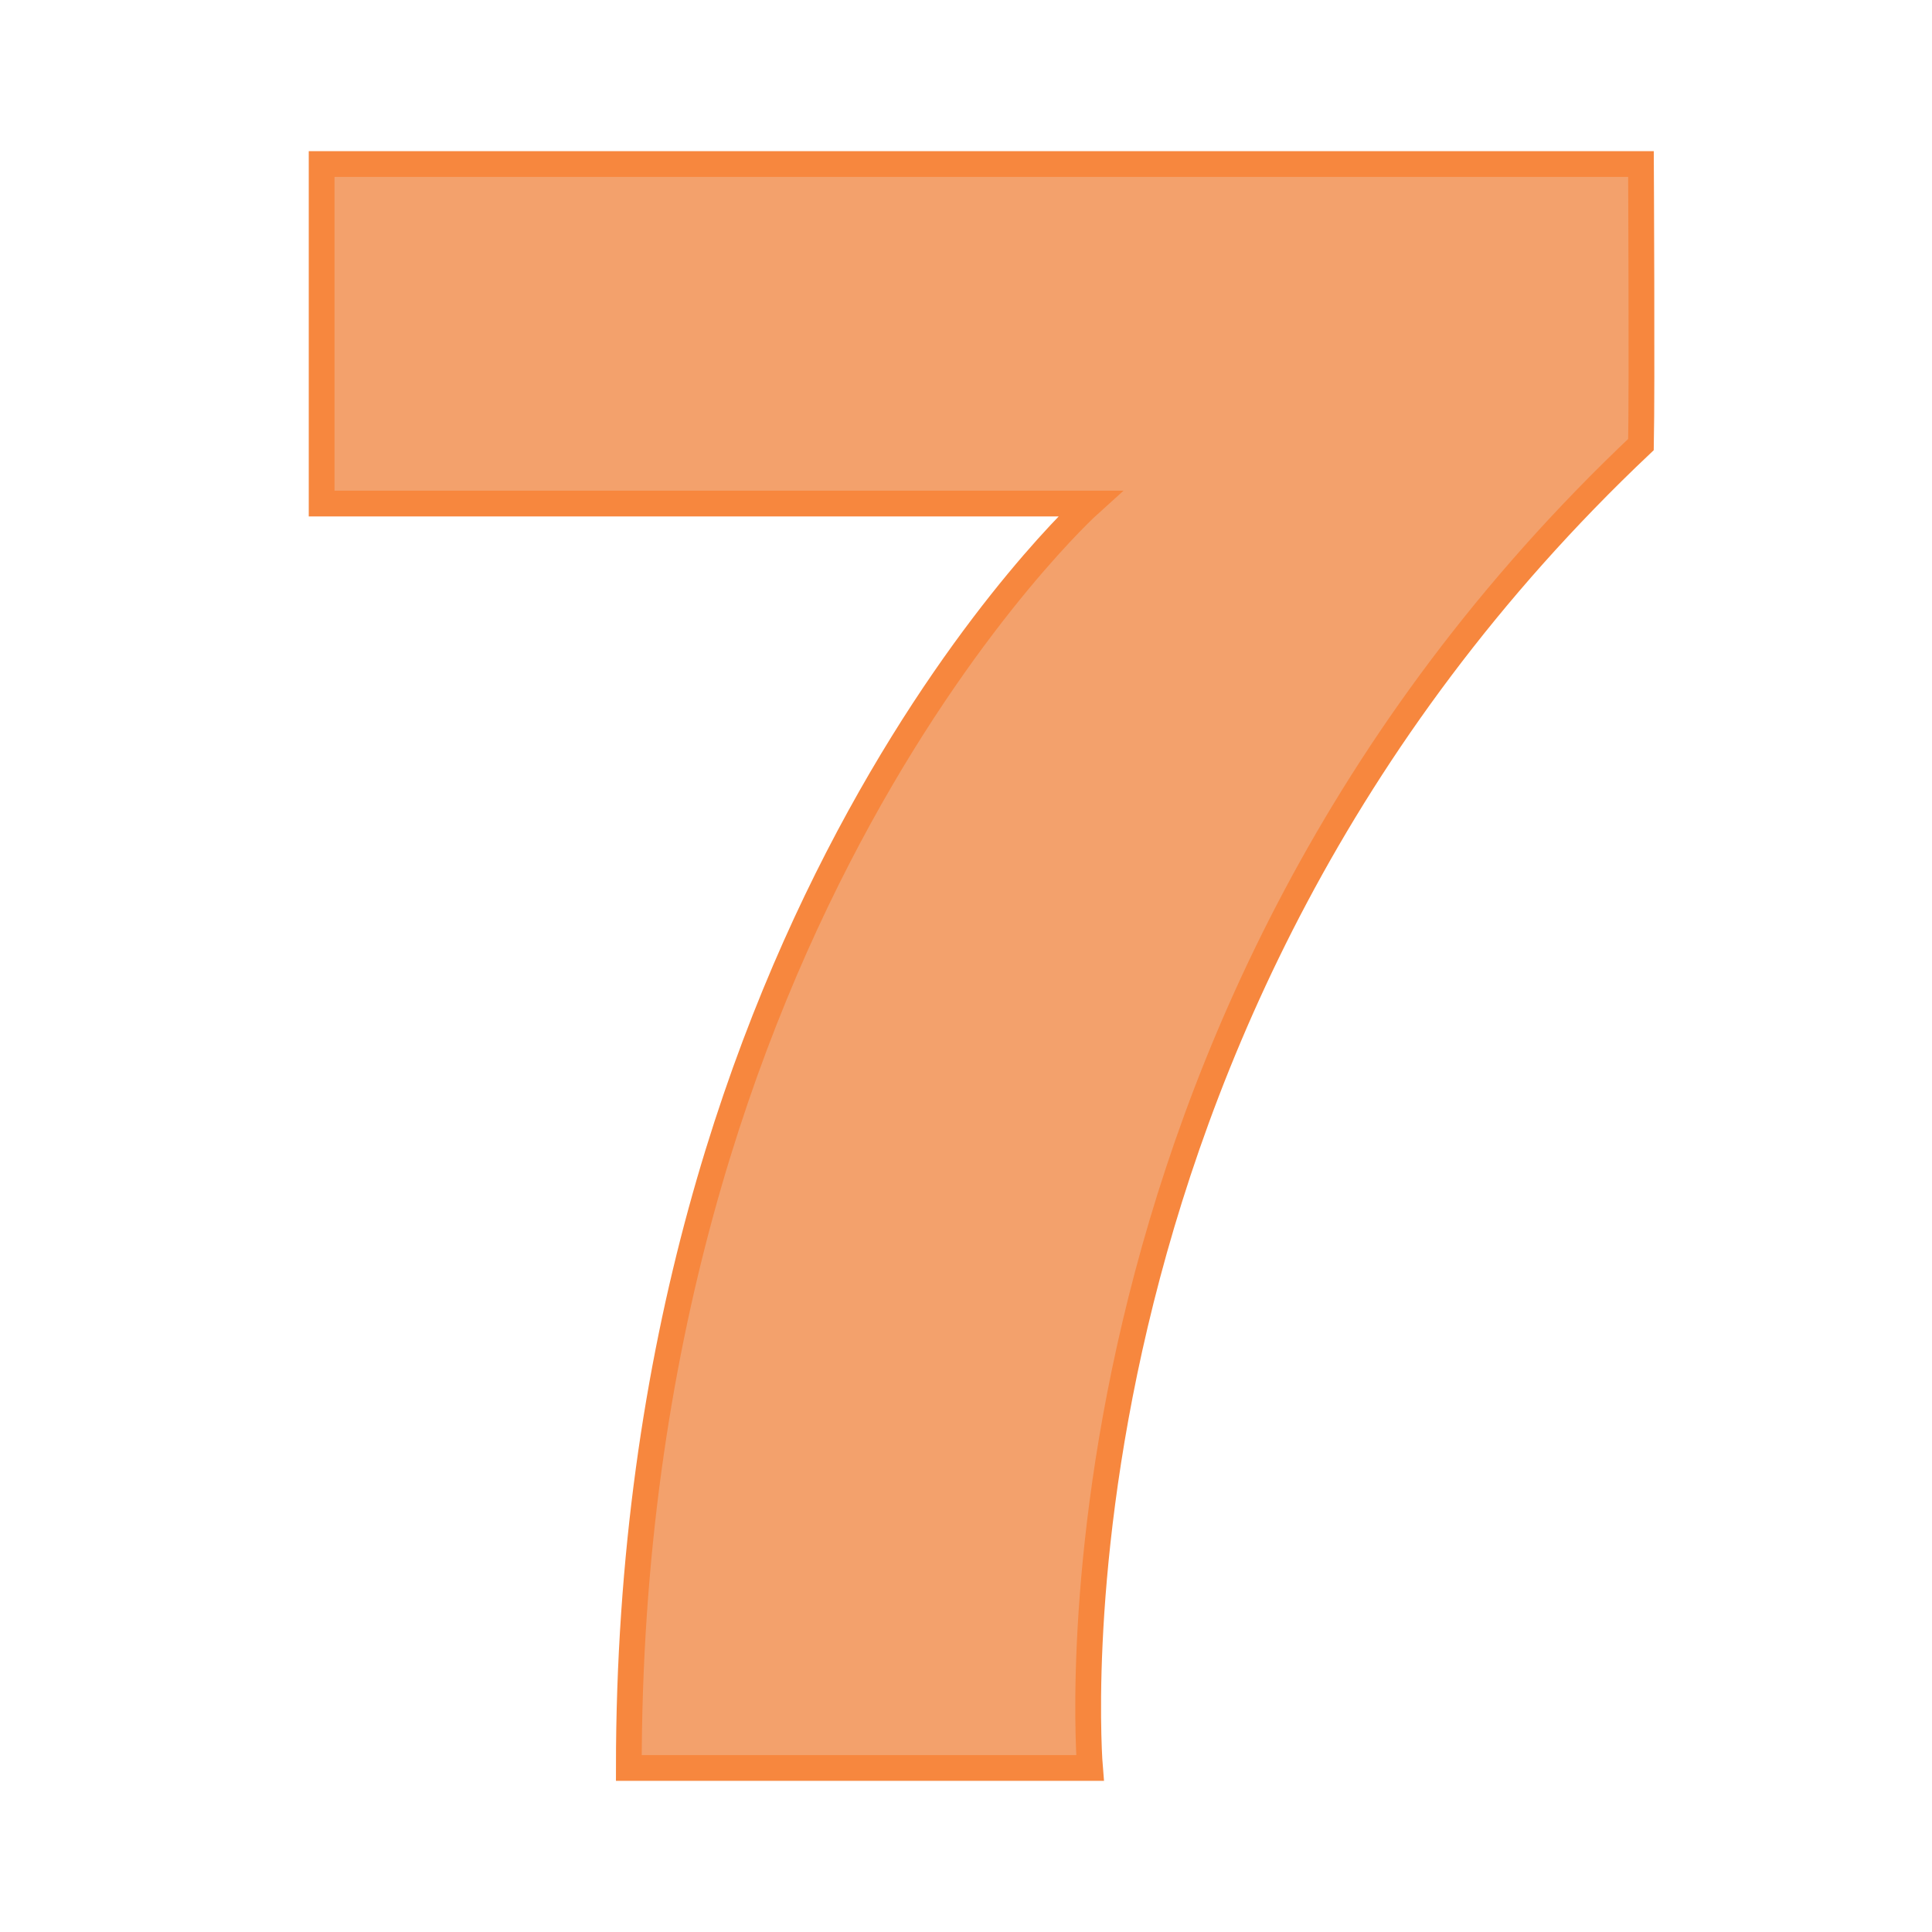
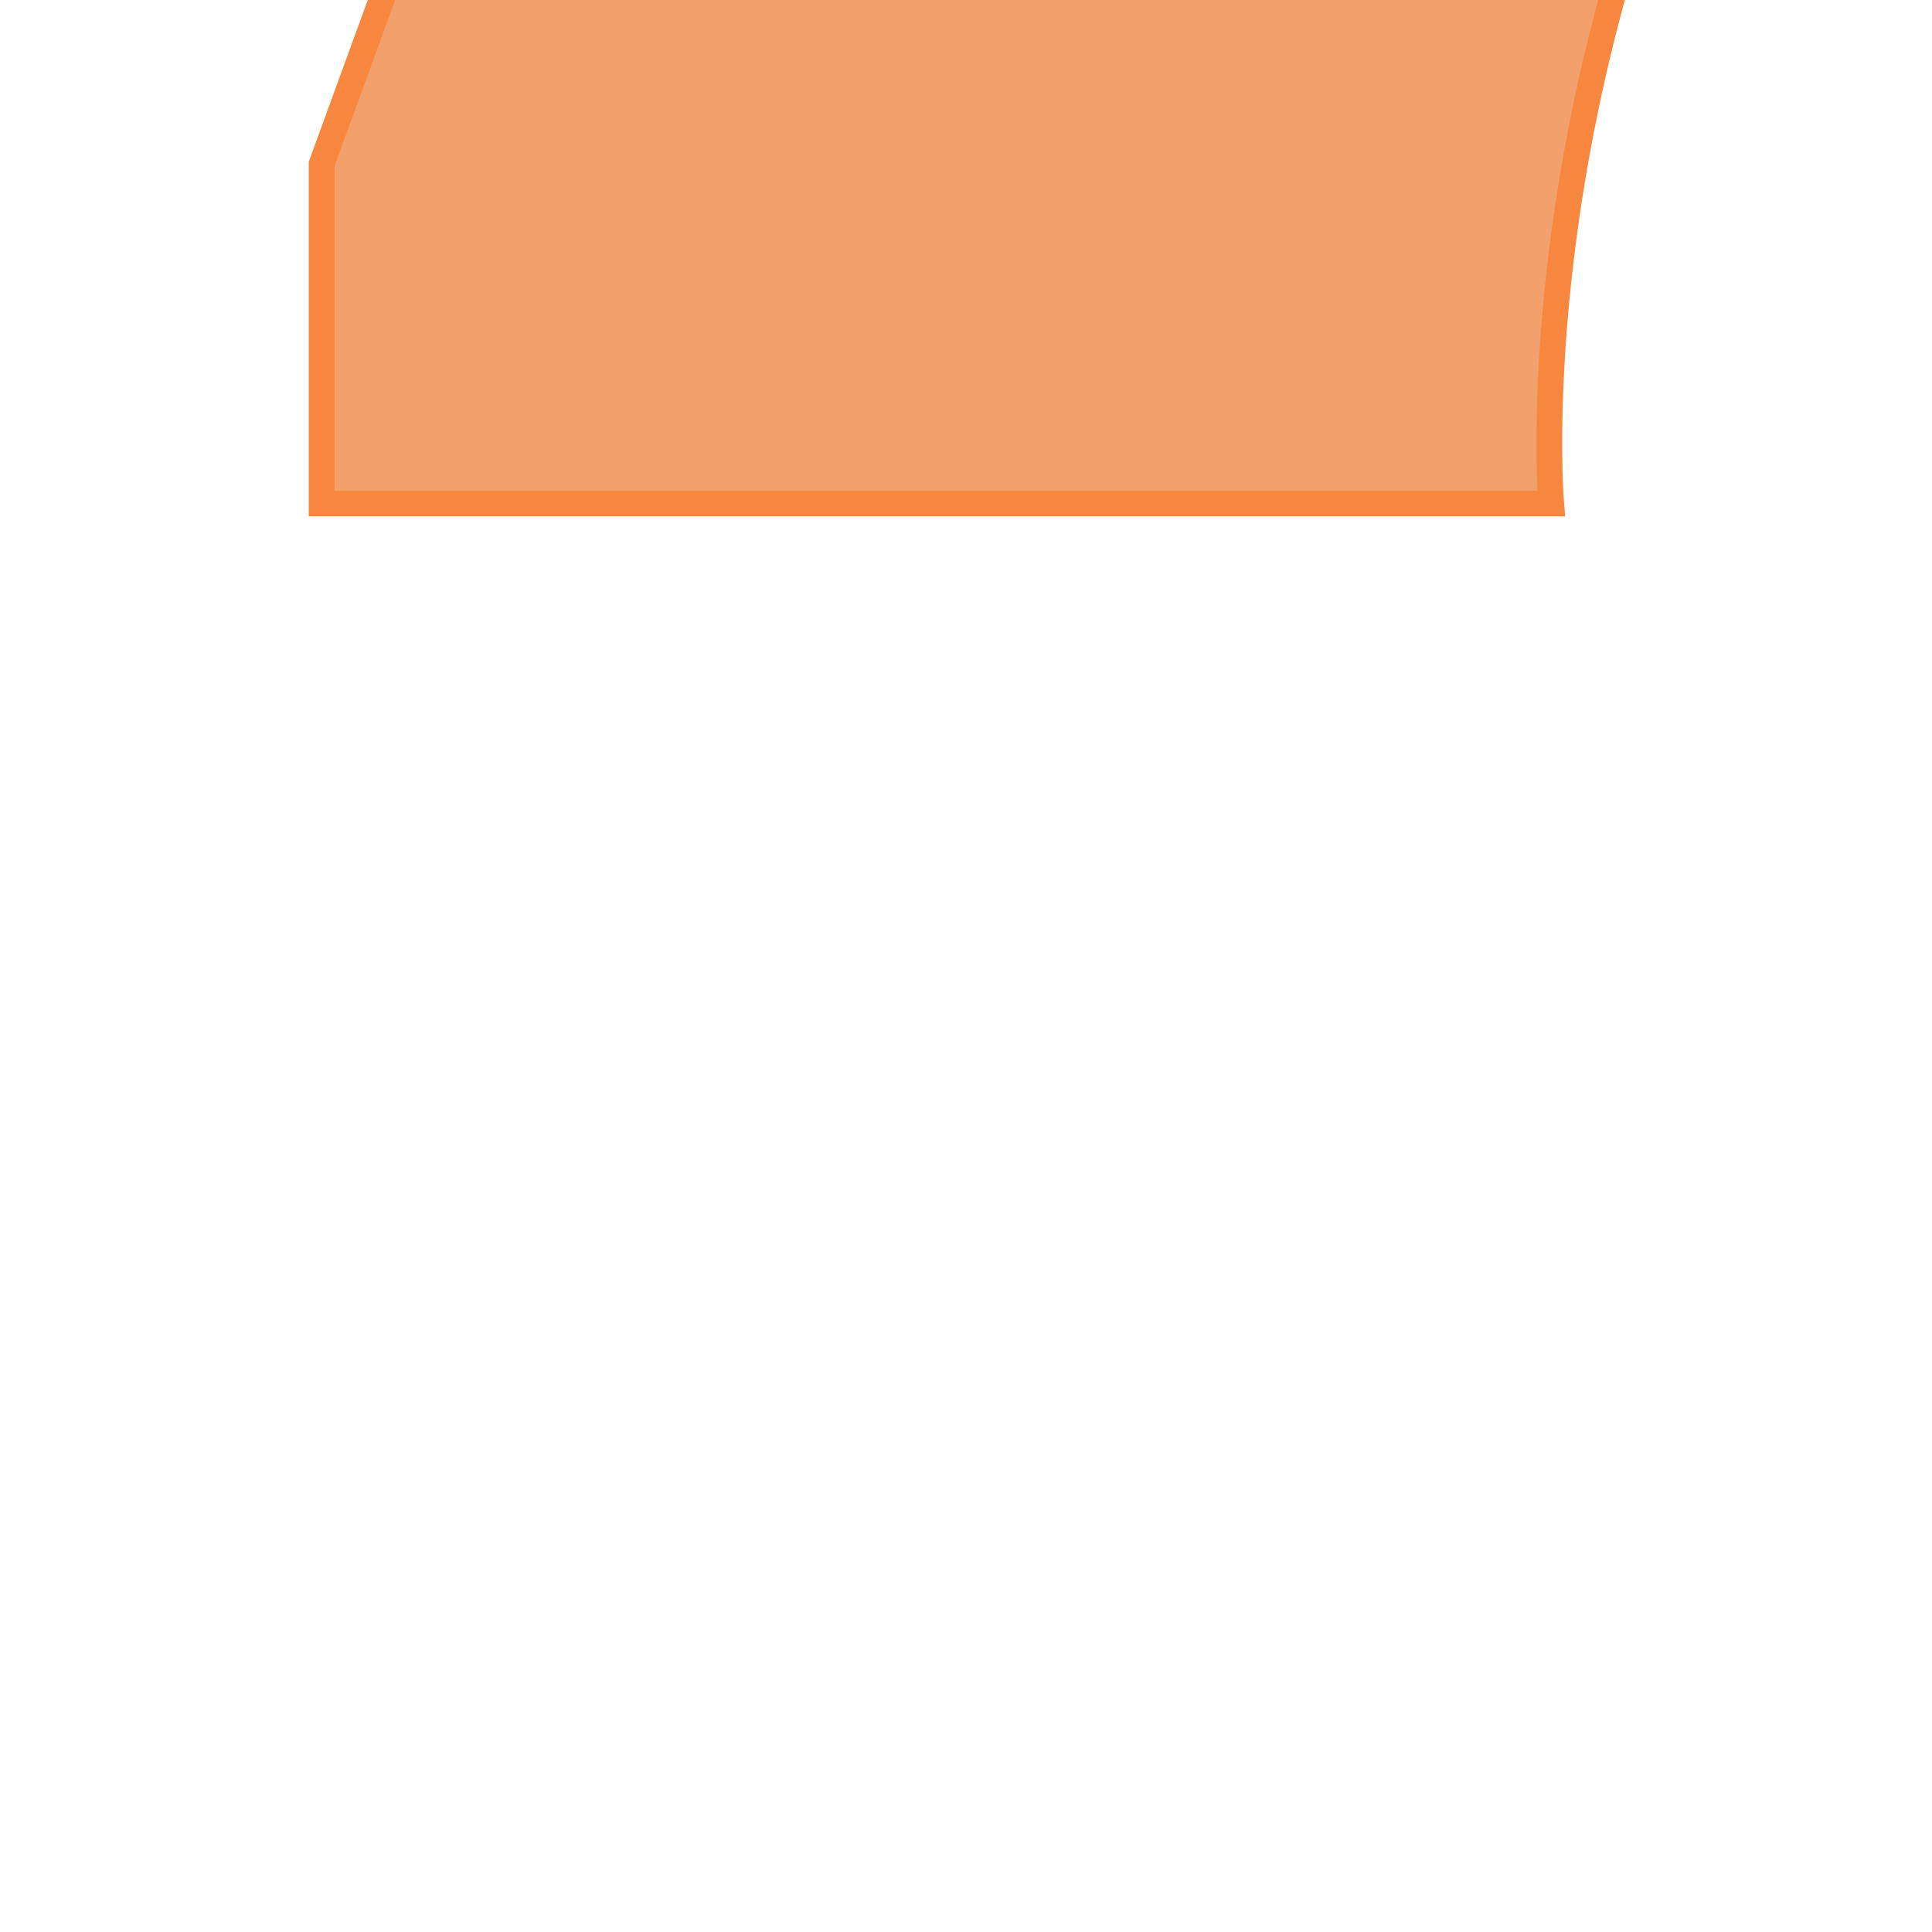
<svg xmlns="http://www.w3.org/2000/svg" id="eMqfvWoSkAY1" viewBox="0 0 300 300" shape-rendering="geometricPrecision" text-rendering="geometricPrecision">
-   <path d="M77.667,10.473q0,0,0,52.722q119.31,0,119.31,0c0,0-71.609,64.471-71.609,196.337c31.022,0,71.609,0,71.609,0s-9.791-115.392,85.555-205.5c.181-8.705,0-43.559,0-43.559q-204.865,0-204.865,0Z" transform="translate(-27.724 14.998)" fill="#f3a16c" stroke="#f7873e" stroke-width="4" />
+   <path d="M77.667,10.473q0,0,0,52.722q119.31,0,119.31,0c31.022,0,71.609,0,71.609,0s-9.791-115.392,85.555-205.5c.181-8.705,0-43.559,0-43.559q-204.865,0-204.865,0Z" transform="translate(-27.724 14.998)" fill="#f3a16c" stroke="#f7873e" stroke-width="4" />
</svg>